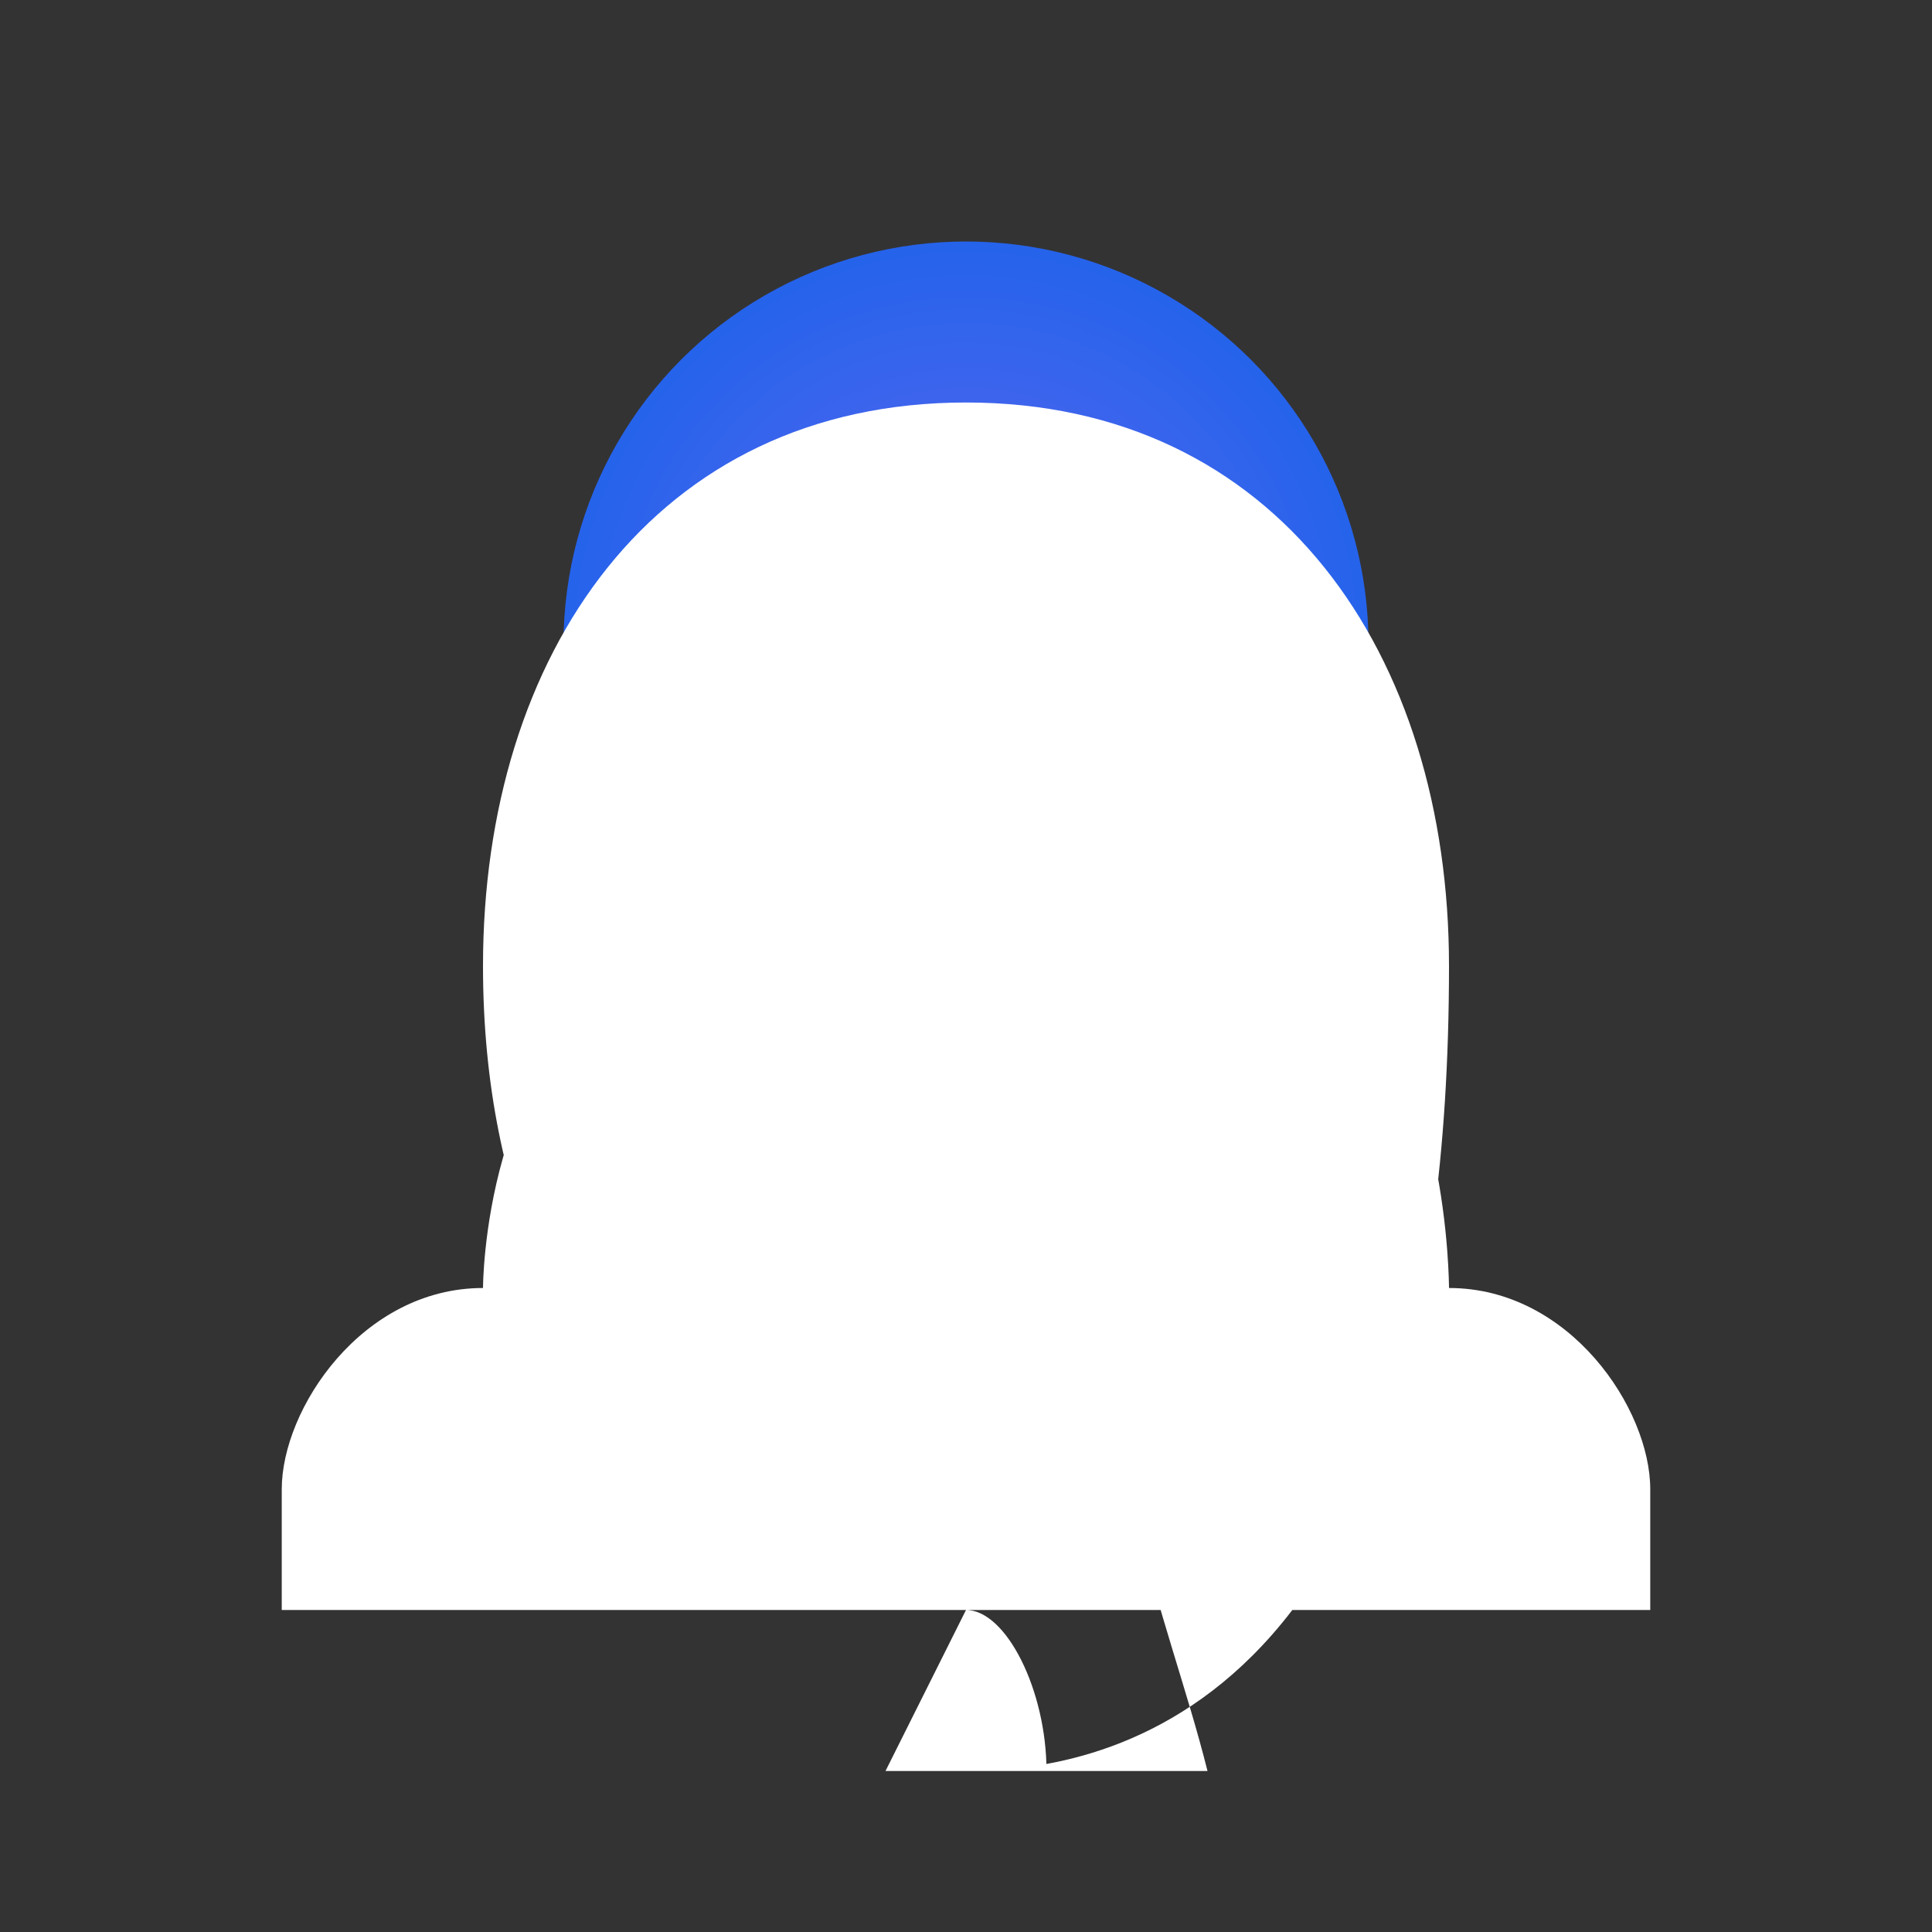
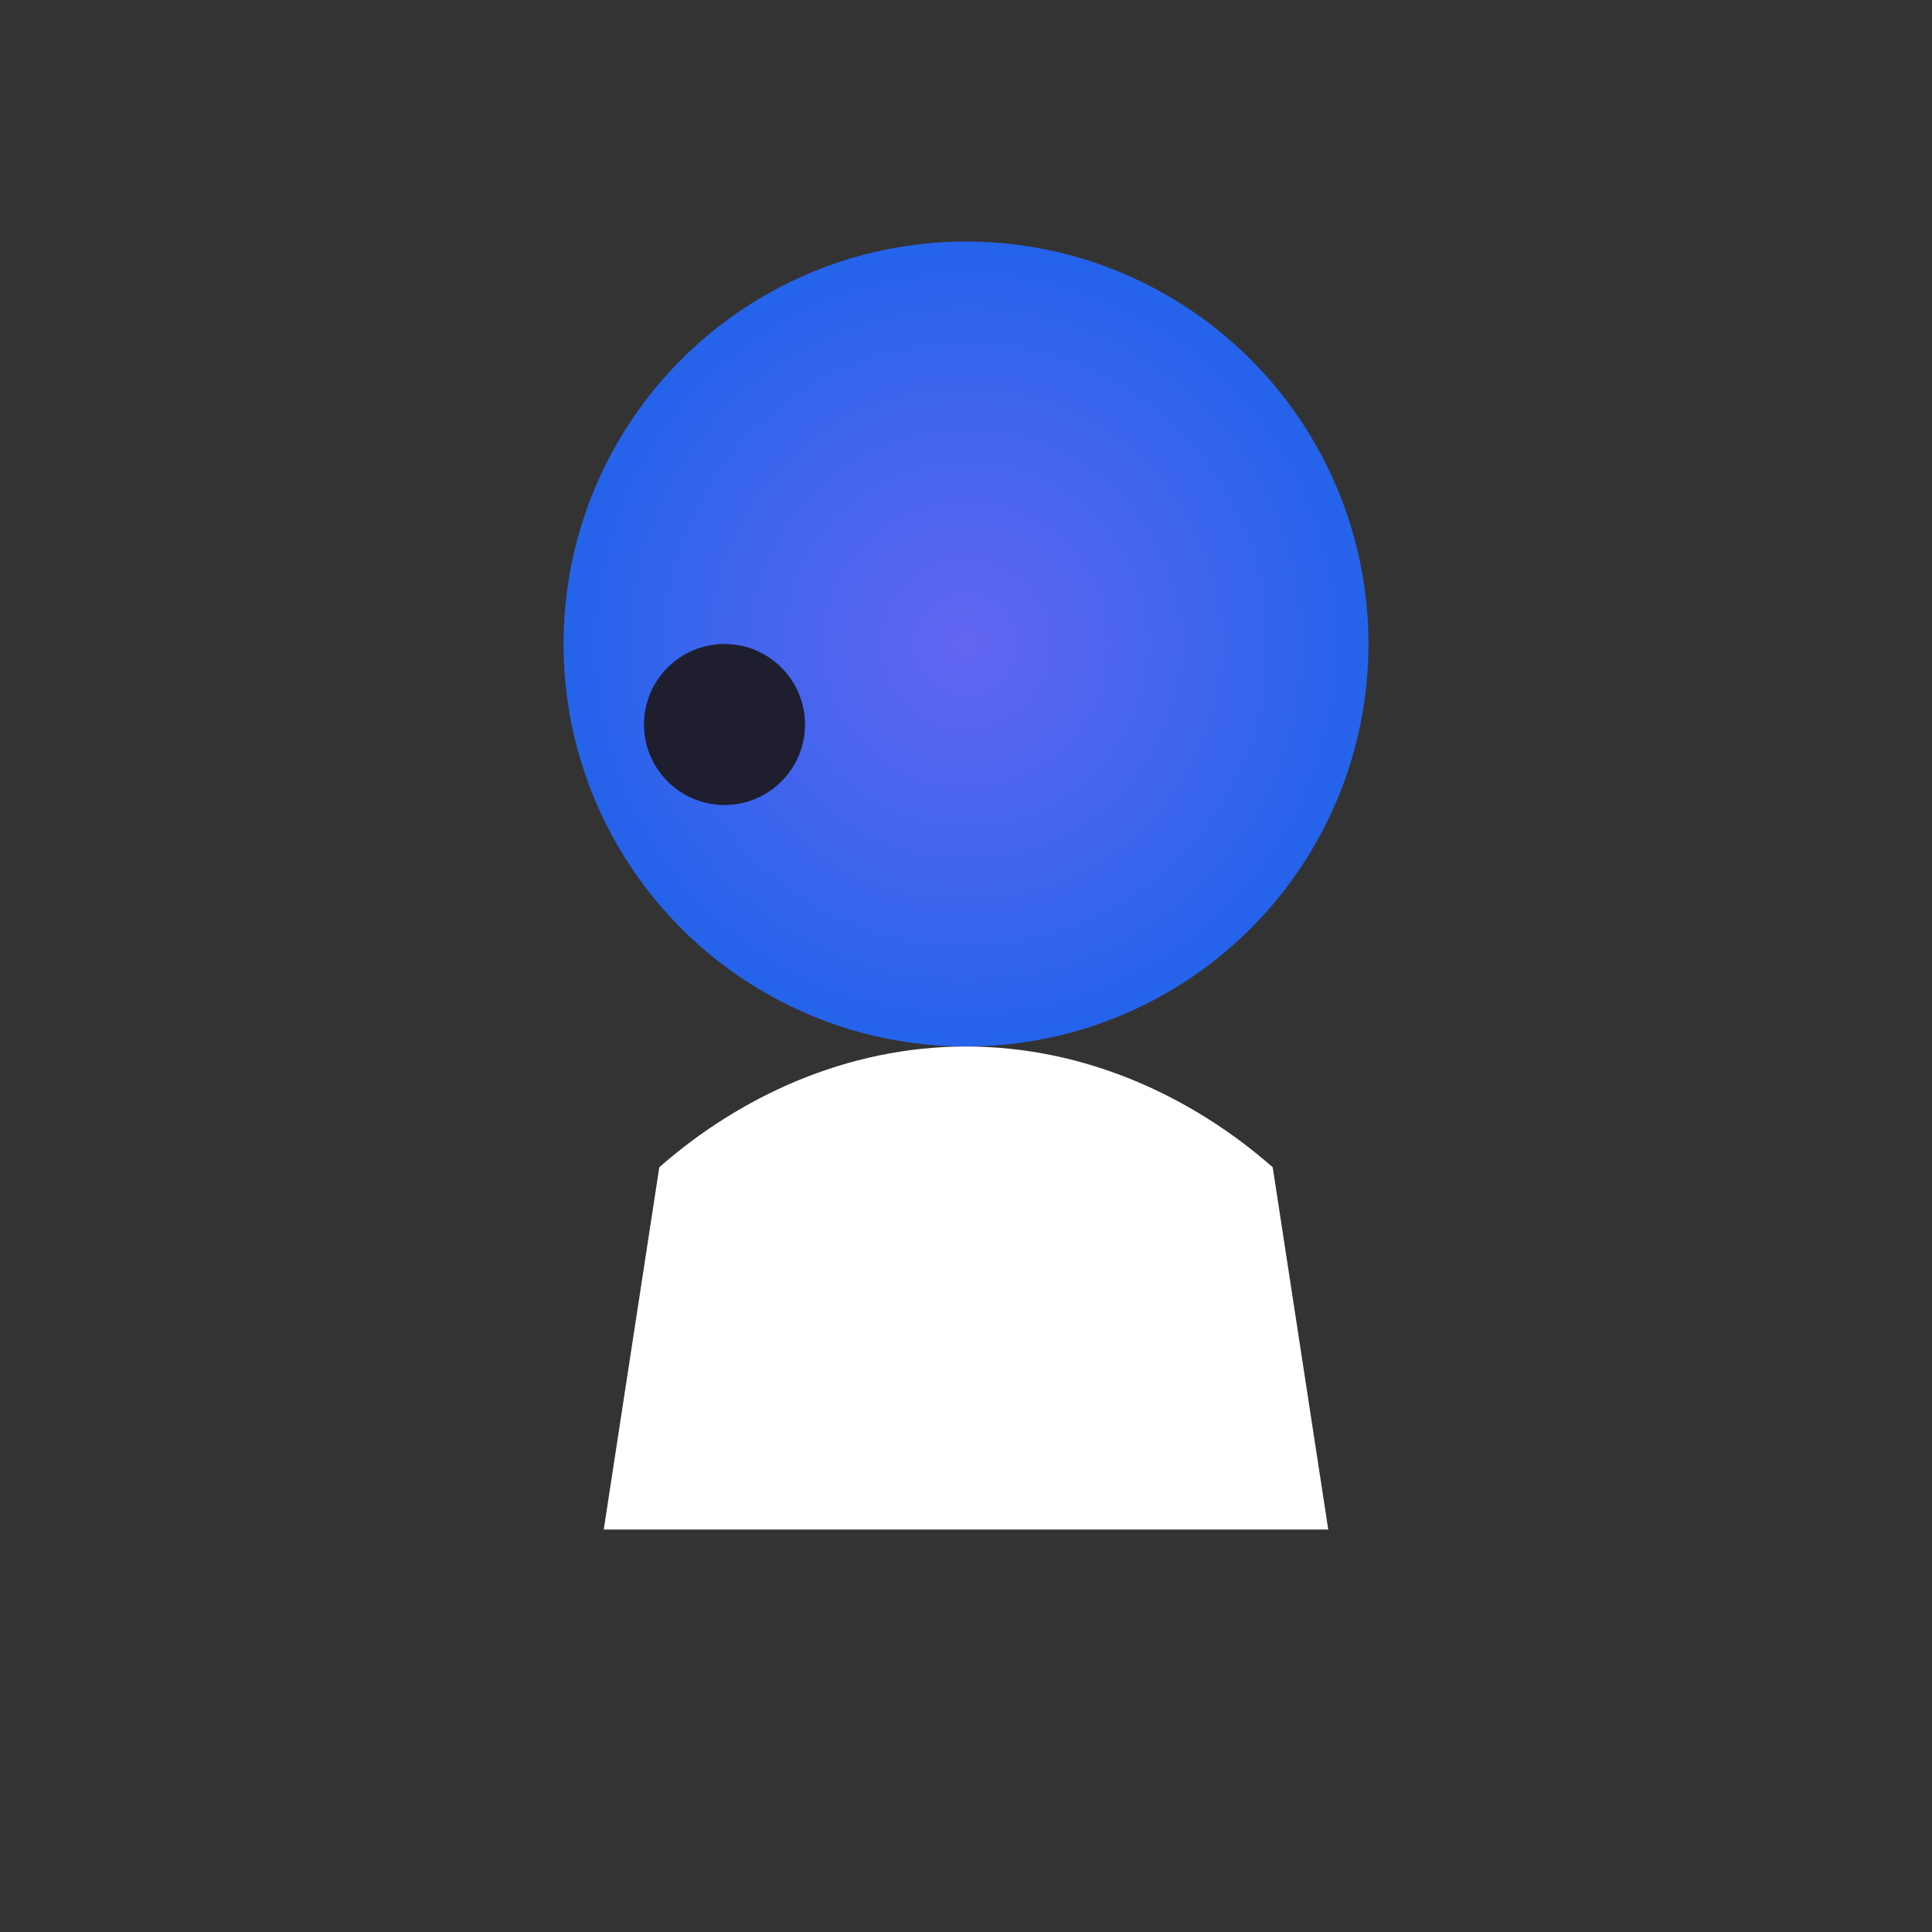
<svg xmlns="http://www.w3.org/2000/svg" width="24" height="24" viewBox="0 0 24 24" fill="none" class="hover:scale-110 transition-transform duration-300">
  <rect x="0" y="0" width="24" height="24" fill="#333333" stroke="none" />
  <defs>
    <radialGradient id="user-gradient" cx="50%" cy="50%" r="50%">
      <stop offset="0%" stop-color="#6366F1" />
      <stop offset="100%" stop-color="#2563EB" />
    </radialGradient>
  </defs>
  <circle cx="12" cy="8" r="5" fill="url(#user-gradient)" />
  <path d="M12 13C13.49 13 14.82 13.63 15.81 14.5L16.5 19H7.5L8.19 14.5C9.18 13.63 10.51 13 12 13Z" fill="white" />
  <circle cx="9" cy="9" r="1" fill="#1E1E2E" />
-   <circle cx="15" cy="9" r="1" fill="#1E1E2E" />
-   <path d="M12 22C13.5 22 18 21.5 18 12C18 8.13 15.87 5 12 5C8.13 5 6 8.13 6 12C6 18 10.5 20 12 20C12.5 20 13 21 13 22H11C11.5 21 12 20 12 20C12 20 12 20 11.5 18C11 15 12 10 12 10C12 10 10 11 8 12C6 13 6 16 6 16C4.5 16 3.5 17.5 3.5 18.5C3.5 19.5 3.5 20 3.5 20H20.5C20.5 20 20.5 19.5 20.5 18.5C20.5 17.5 19.5 16 18 16C18 16 18 13 16.5 12C14.5 11 14.5 10 14.5 10C14.5 10 14.5 12 14 15C13.5 18 14.5 20 15 22H12Z" fill="white" />
</svg>